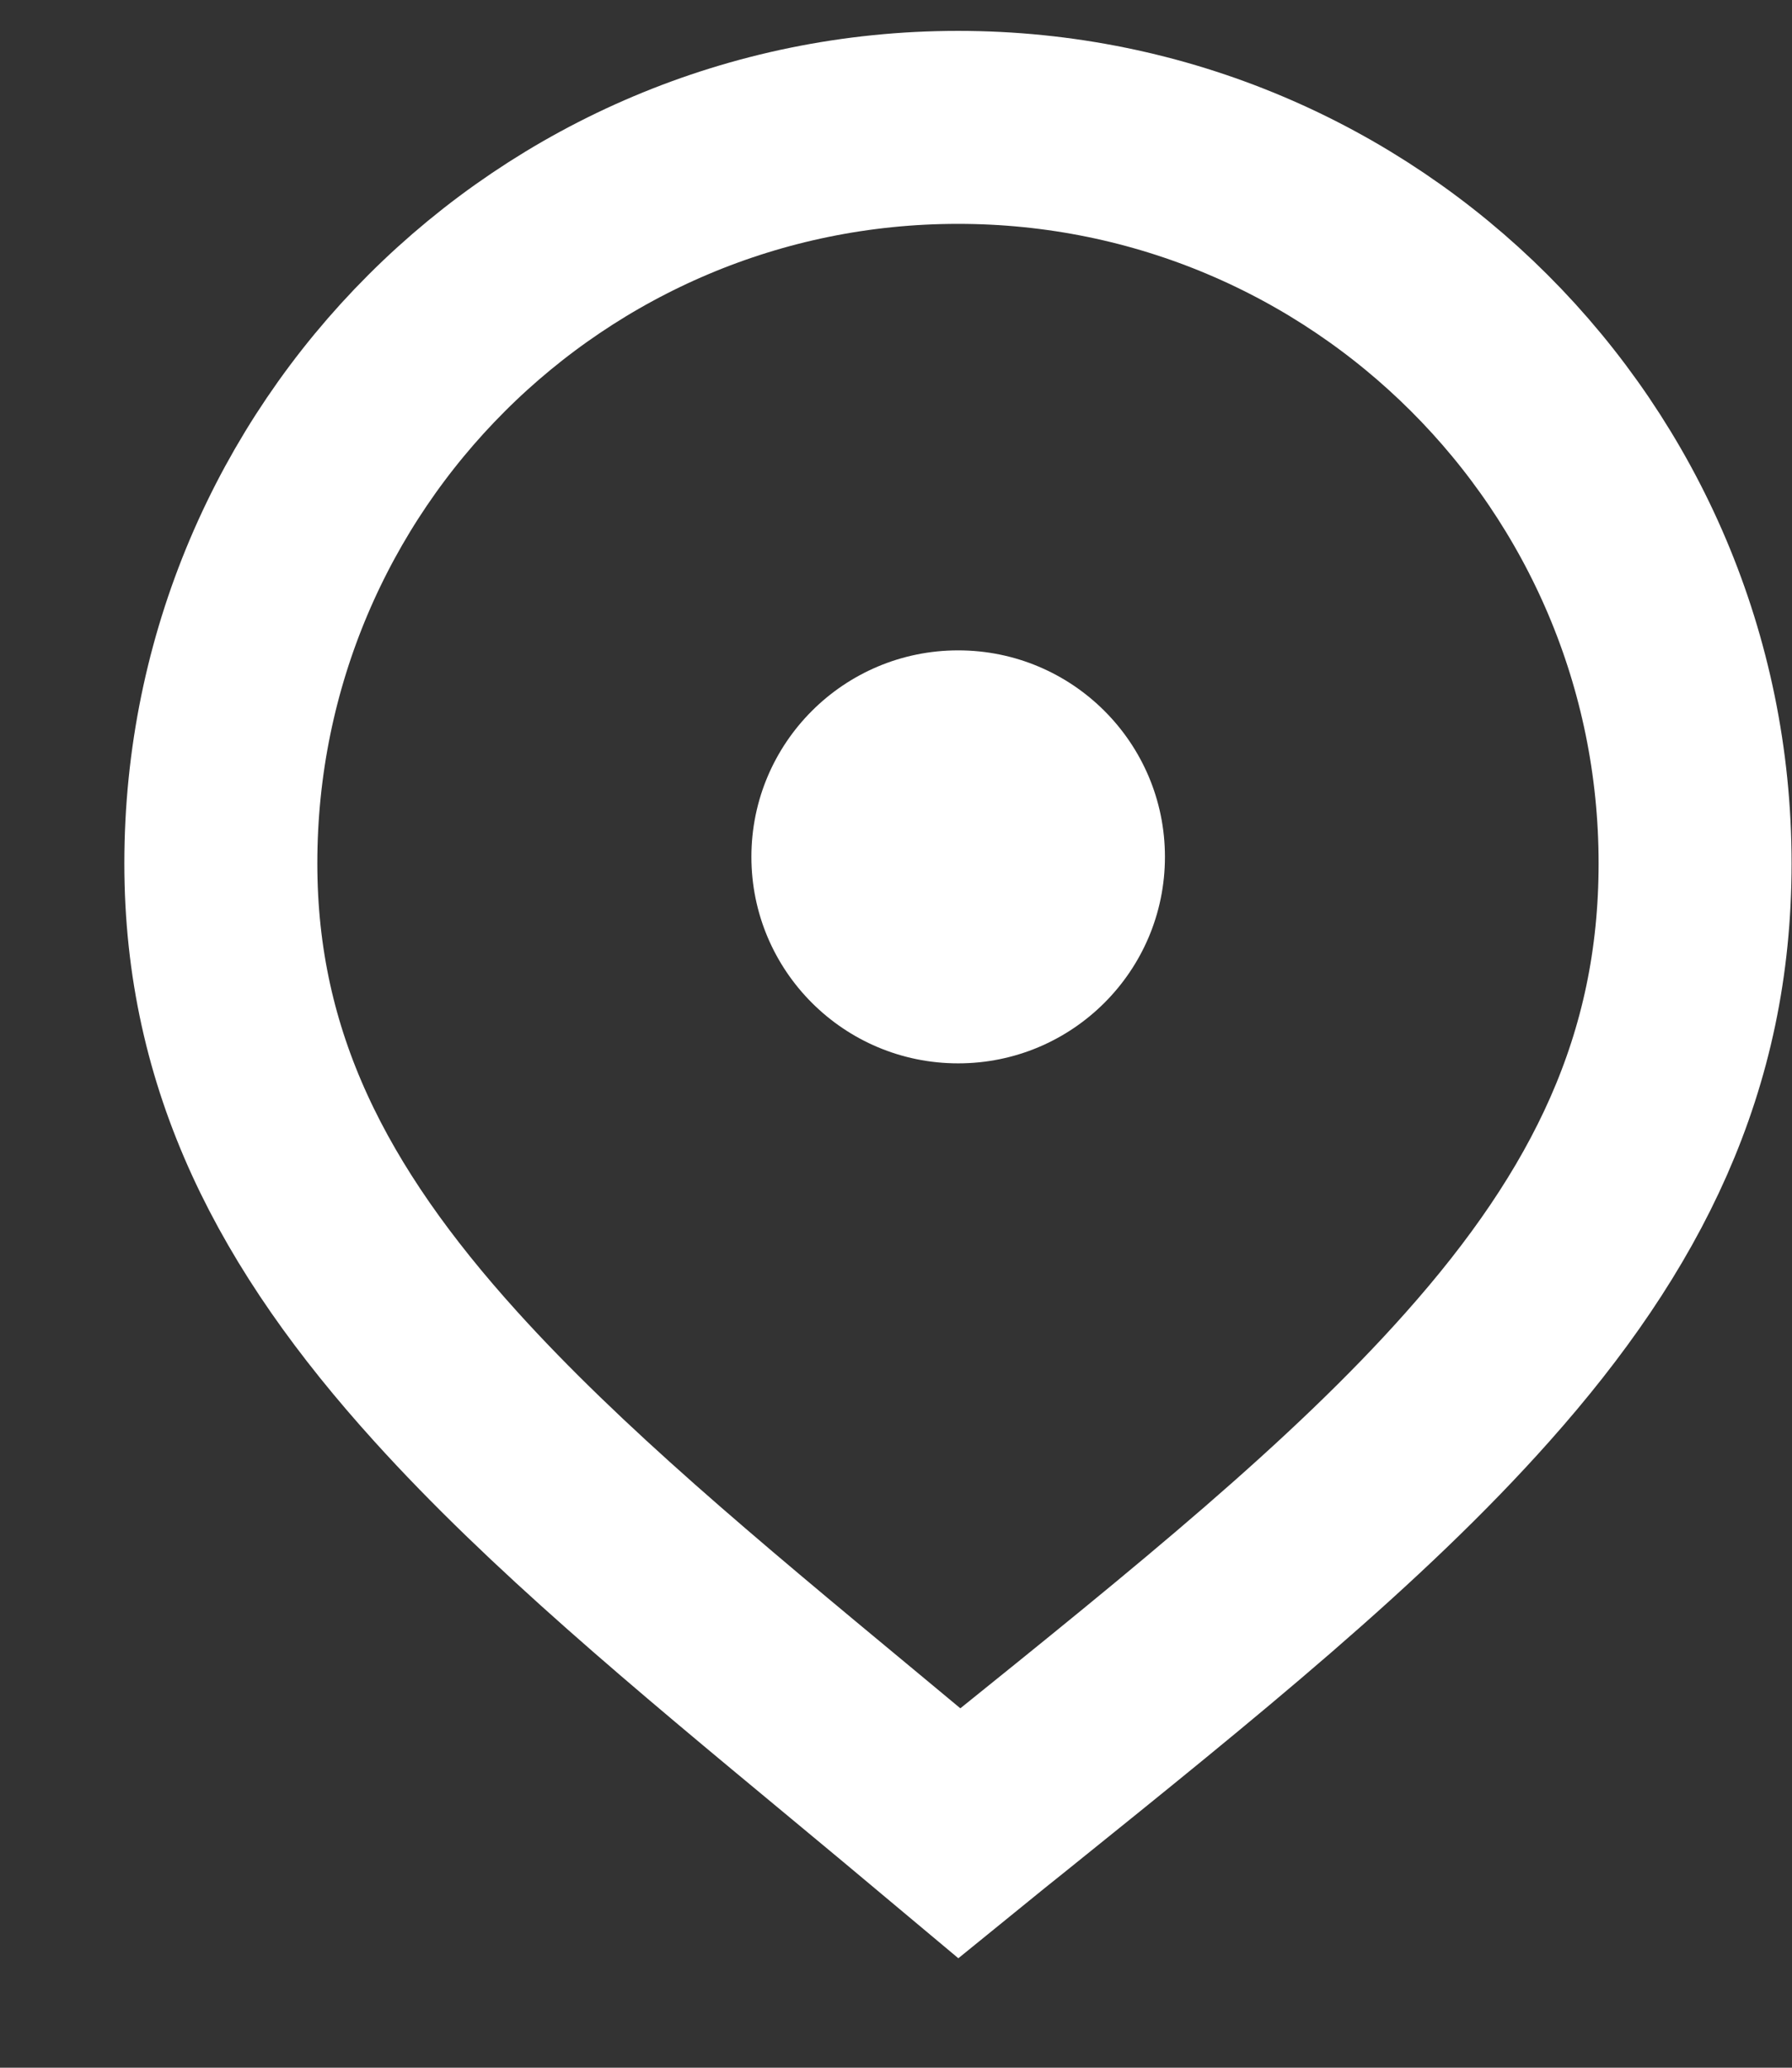
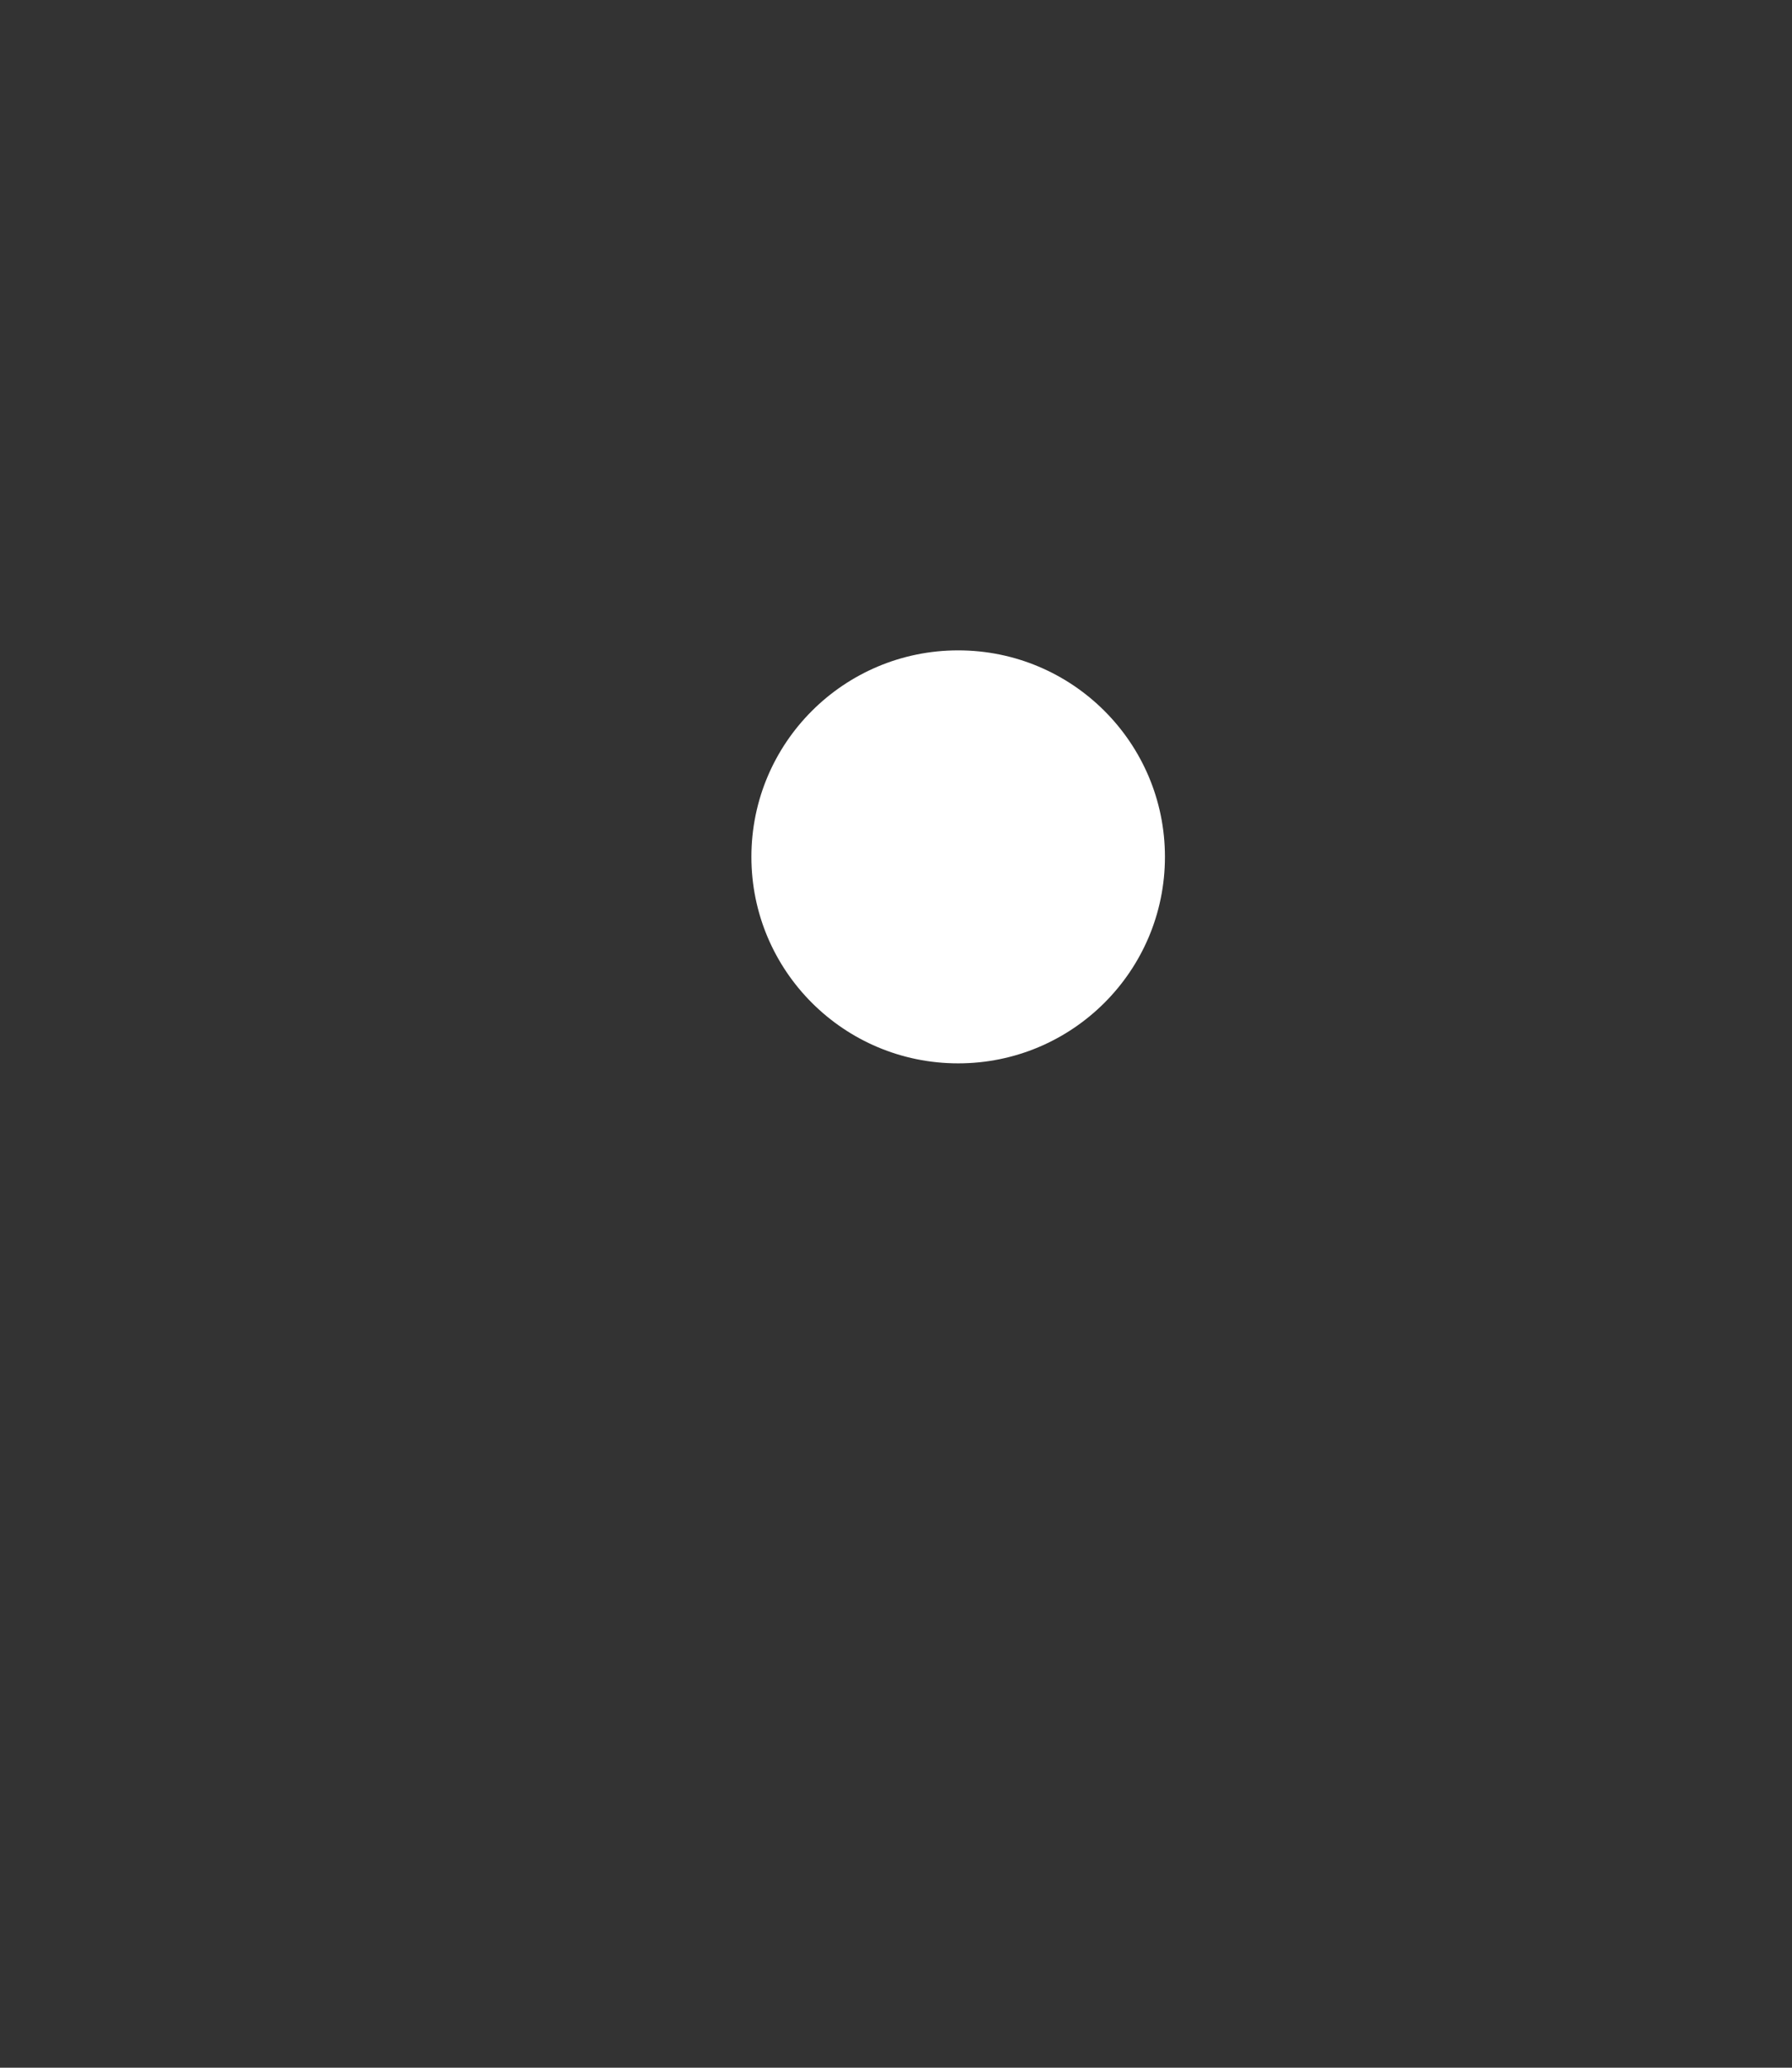
<svg xmlns="http://www.w3.org/2000/svg" width="13" height="15" viewBox="0 0 13 15" fill="none">
  <rect x="0" y="0" width="13" height="15" fill="#333333" stroke="none" />
-   <path d="M12.297 6.263C12.297 7.711 11.731 8.852 10.718 9.99C9.843 10.975 8.681 11.911 7.309 13.016C7.194 13.108 7.077 13.202 6.959 13.298C6.693 13.075 6.433 12.859 6.18 12.649C5.033 11.698 4.029 10.865 3.234 9.986C2.197 8.84 1.602 7.701 1.602 6.263C1.602 3.315 3.996 0.924 6.95 0.924C9.904 0.924 12.297 3.315 12.297 6.263Z" stroke="white" stroke-width="1.4" />
  <ellipse cx="6.951" cy="6.216" rx="1.5" ry="1.498" fill="white" />
</svg>